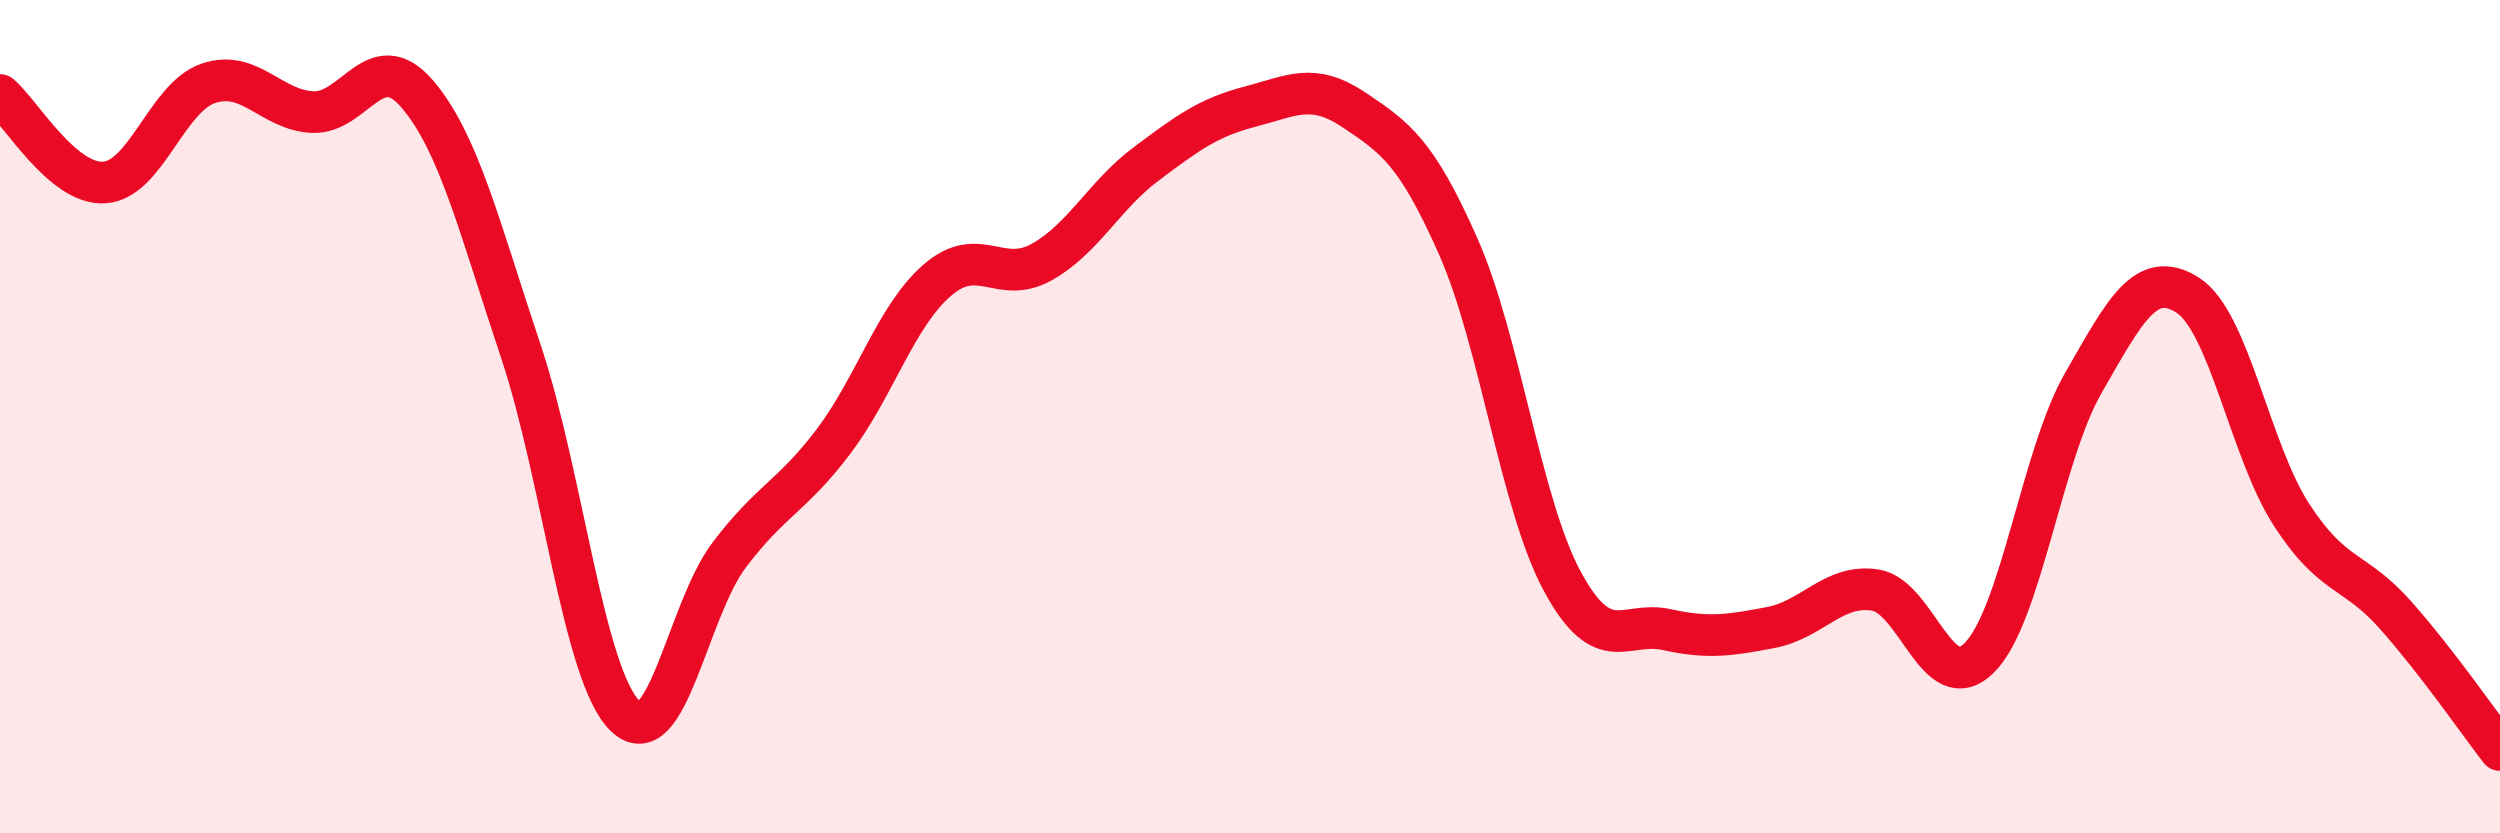
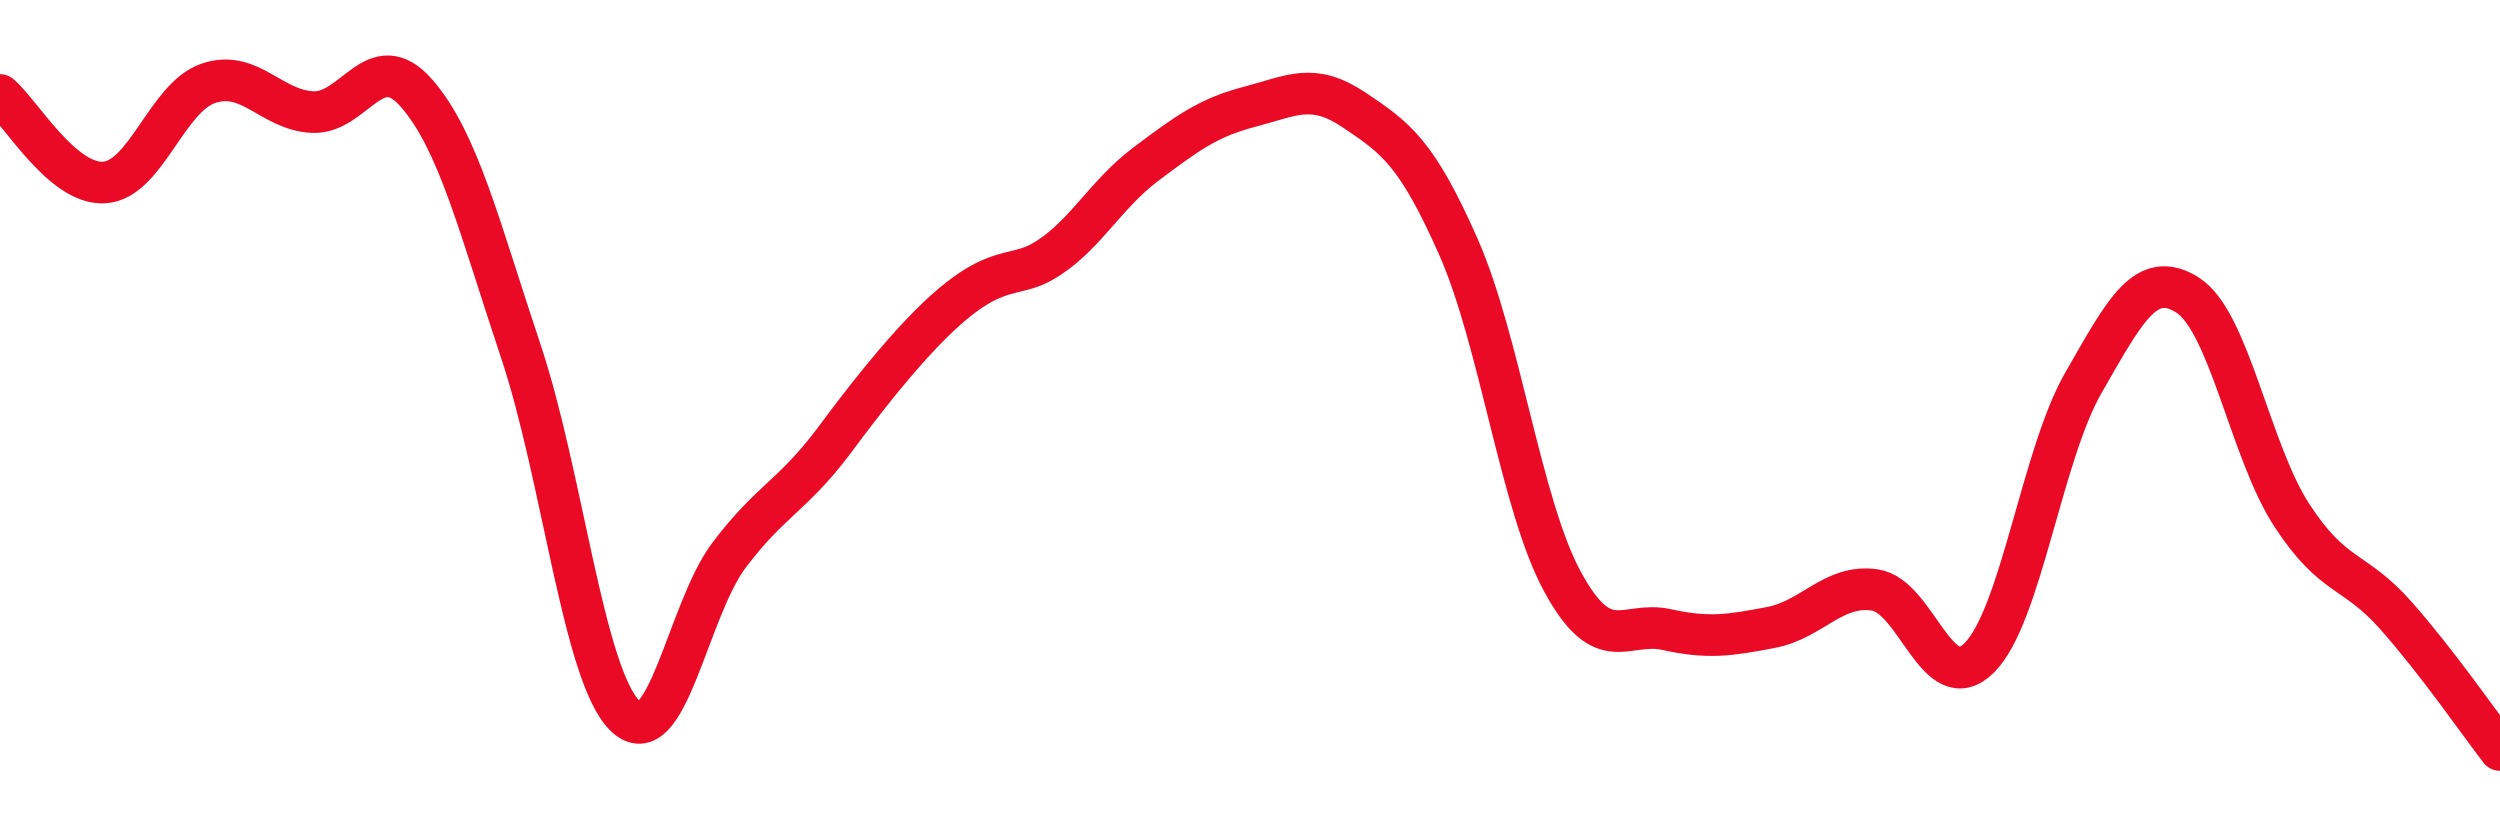
<svg xmlns="http://www.w3.org/2000/svg" width="60" height="20" viewBox="0 0 60 20">
-   <path d="M 0,2.28 C 0.5,2.7 1.5,4.44 2.5,4.38 C 3.5,4.32 4,2.34 5,2 C 6,1.66 6.5,2.64 7.5,2.69 C 8.5,2.74 9,1.09 10,2.24 C 11,3.39 11.5,5.44 12.5,8.43 C 13.5,11.42 14,16.2 15,17.18 C 16,18.16 16.5,14.64 17.5,13.32 C 18.5,12 19,11.92 20,10.6 C 21,9.28 21.5,7.58 22.5,6.72 C 23.5,5.86 24,6.85 25,6.29 C 26,5.73 26.5,4.69 27.5,3.94 C 28.5,3.19 29,2.82 30,2.56 C 31,2.3 31.5,1.97 32.5,2.64 C 33.5,3.31 34,3.66 35,5.92 C 36,8.18 36.5,12.12 37.5,13.96 C 38.5,15.8 39,14.89 40,15.11 C 41,15.33 41.5,15.25 42.5,15.06 C 43.5,14.87 44,14.01 45,14.16 C 46,14.31 46.5,16.78 47.5,15.79 C 48.5,14.8 49,10.93 50,9.19 C 51,7.45 51.5,6.45 52.5,7.08 C 53.5,7.71 54,10.82 55,12.36 C 56,13.9 56.5,13.64 57.5,14.77 C 58.5,15.9 59.5,17.35 60,18L60 20L0 20Z" fill="#EB0A25" opacity="0.1" stroke-linecap="round" stroke-linejoin="round" />
-   <path d="M 0,2.28 C 0.5,2.7 1.5,4.44 2.5,4.38 C 3.5,4.32 4,2.34 5,2 C 6,1.66 6.5,2.64 7.5,2.69 C 8.5,2.74 9,1.09 10,2.24 C 11,3.39 11.5,5.44 12.5,8.43 C 13.5,11.42 14,16.2 15,17.18 C 16,18.16 16.5,14.64 17.5,13.32 C 18.5,12 19,11.92 20,10.6 C 21,9.28 21.5,7.58 22.5,6.72 C 23.5,5.86 24,6.85 25,6.29 C 26,5.73 26.5,4.69 27.5,3.94 C 28.5,3.19 29,2.82 30,2.56 C 31,2.3 31.5,1.97 32.5,2.64 C 33.5,3.31 34,3.66 35,5.92 C 36,8.18 36.5,12.12 37.5,13.96 C 38.5,15.8 39,14.89 40,15.11 C 41,15.33 41.5,15.25 42.5,15.06 C 43.5,14.87 44,14.01 45,14.16 C 46,14.31 46.5,16.78 47.5,15.79 C 48.5,14.8 49,10.93 50,9.19 C 51,7.45 51.5,6.45 52.5,7.08 C 53.5,7.71 54,10.82 55,12.36 C 56,13.9 56.5,13.64 57.5,14.77 C 58.5,15.9 59.5,17.35 60,18" stroke="#EB0A25" stroke-width="1" fill="none" stroke-linecap="round" stroke-linejoin="round" />
+   <path d="M 0,2.28 C 0.5,2.7 1.5,4.44 2.5,4.38 C 3.5,4.32 4,2.34 5,2 C 6,1.66 6.5,2.64 7.5,2.69 C 8.5,2.74 9,1.09 10,2.24 C 11,3.39 11.5,5.44 12.5,8.43 C 13.5,11.42 14,16.2 15,17.18 C 16,18.16 16.5,14.64 17.5,13.32 C 18.5,12 19,11.92 20,10.6 C 23.5,5.86 24,6.85 25,6.29 C 26,5.73 26.5,4.69 27.5,3.94 C 28.5,3.19 29,2.82 30,2.56 C 31,2.3 31.5,1.97 32.5,2.64 C 33.5,3.31 34,3.66 35,5.92 C 36,8.18 36.5,12.12 37.5,13.96 C 38.5,15.8 39,14.89 40,15.11 C 41,15.33 41.5,15.25 42.5,15.06 C 43.5,14.87 44,14.01 45,14.16 C 46,14.31 46.5,16.78 47.5,15.79 C 48.5,14.8 49,10.93 50,9.19 C 51,7.45 51.5,6.45 52.5,7.08 C 53.5,7.71 54,10.82 55,12.36 C 56,13.9 56.5,13.64 57.5,14.77 C 58.5,15.9 59.5,17.35 60,18" stroke="#EB0A25" stroke-width="1" fill="none" stroke-linecap="round" stroke-linejoin="round" />
</svg>